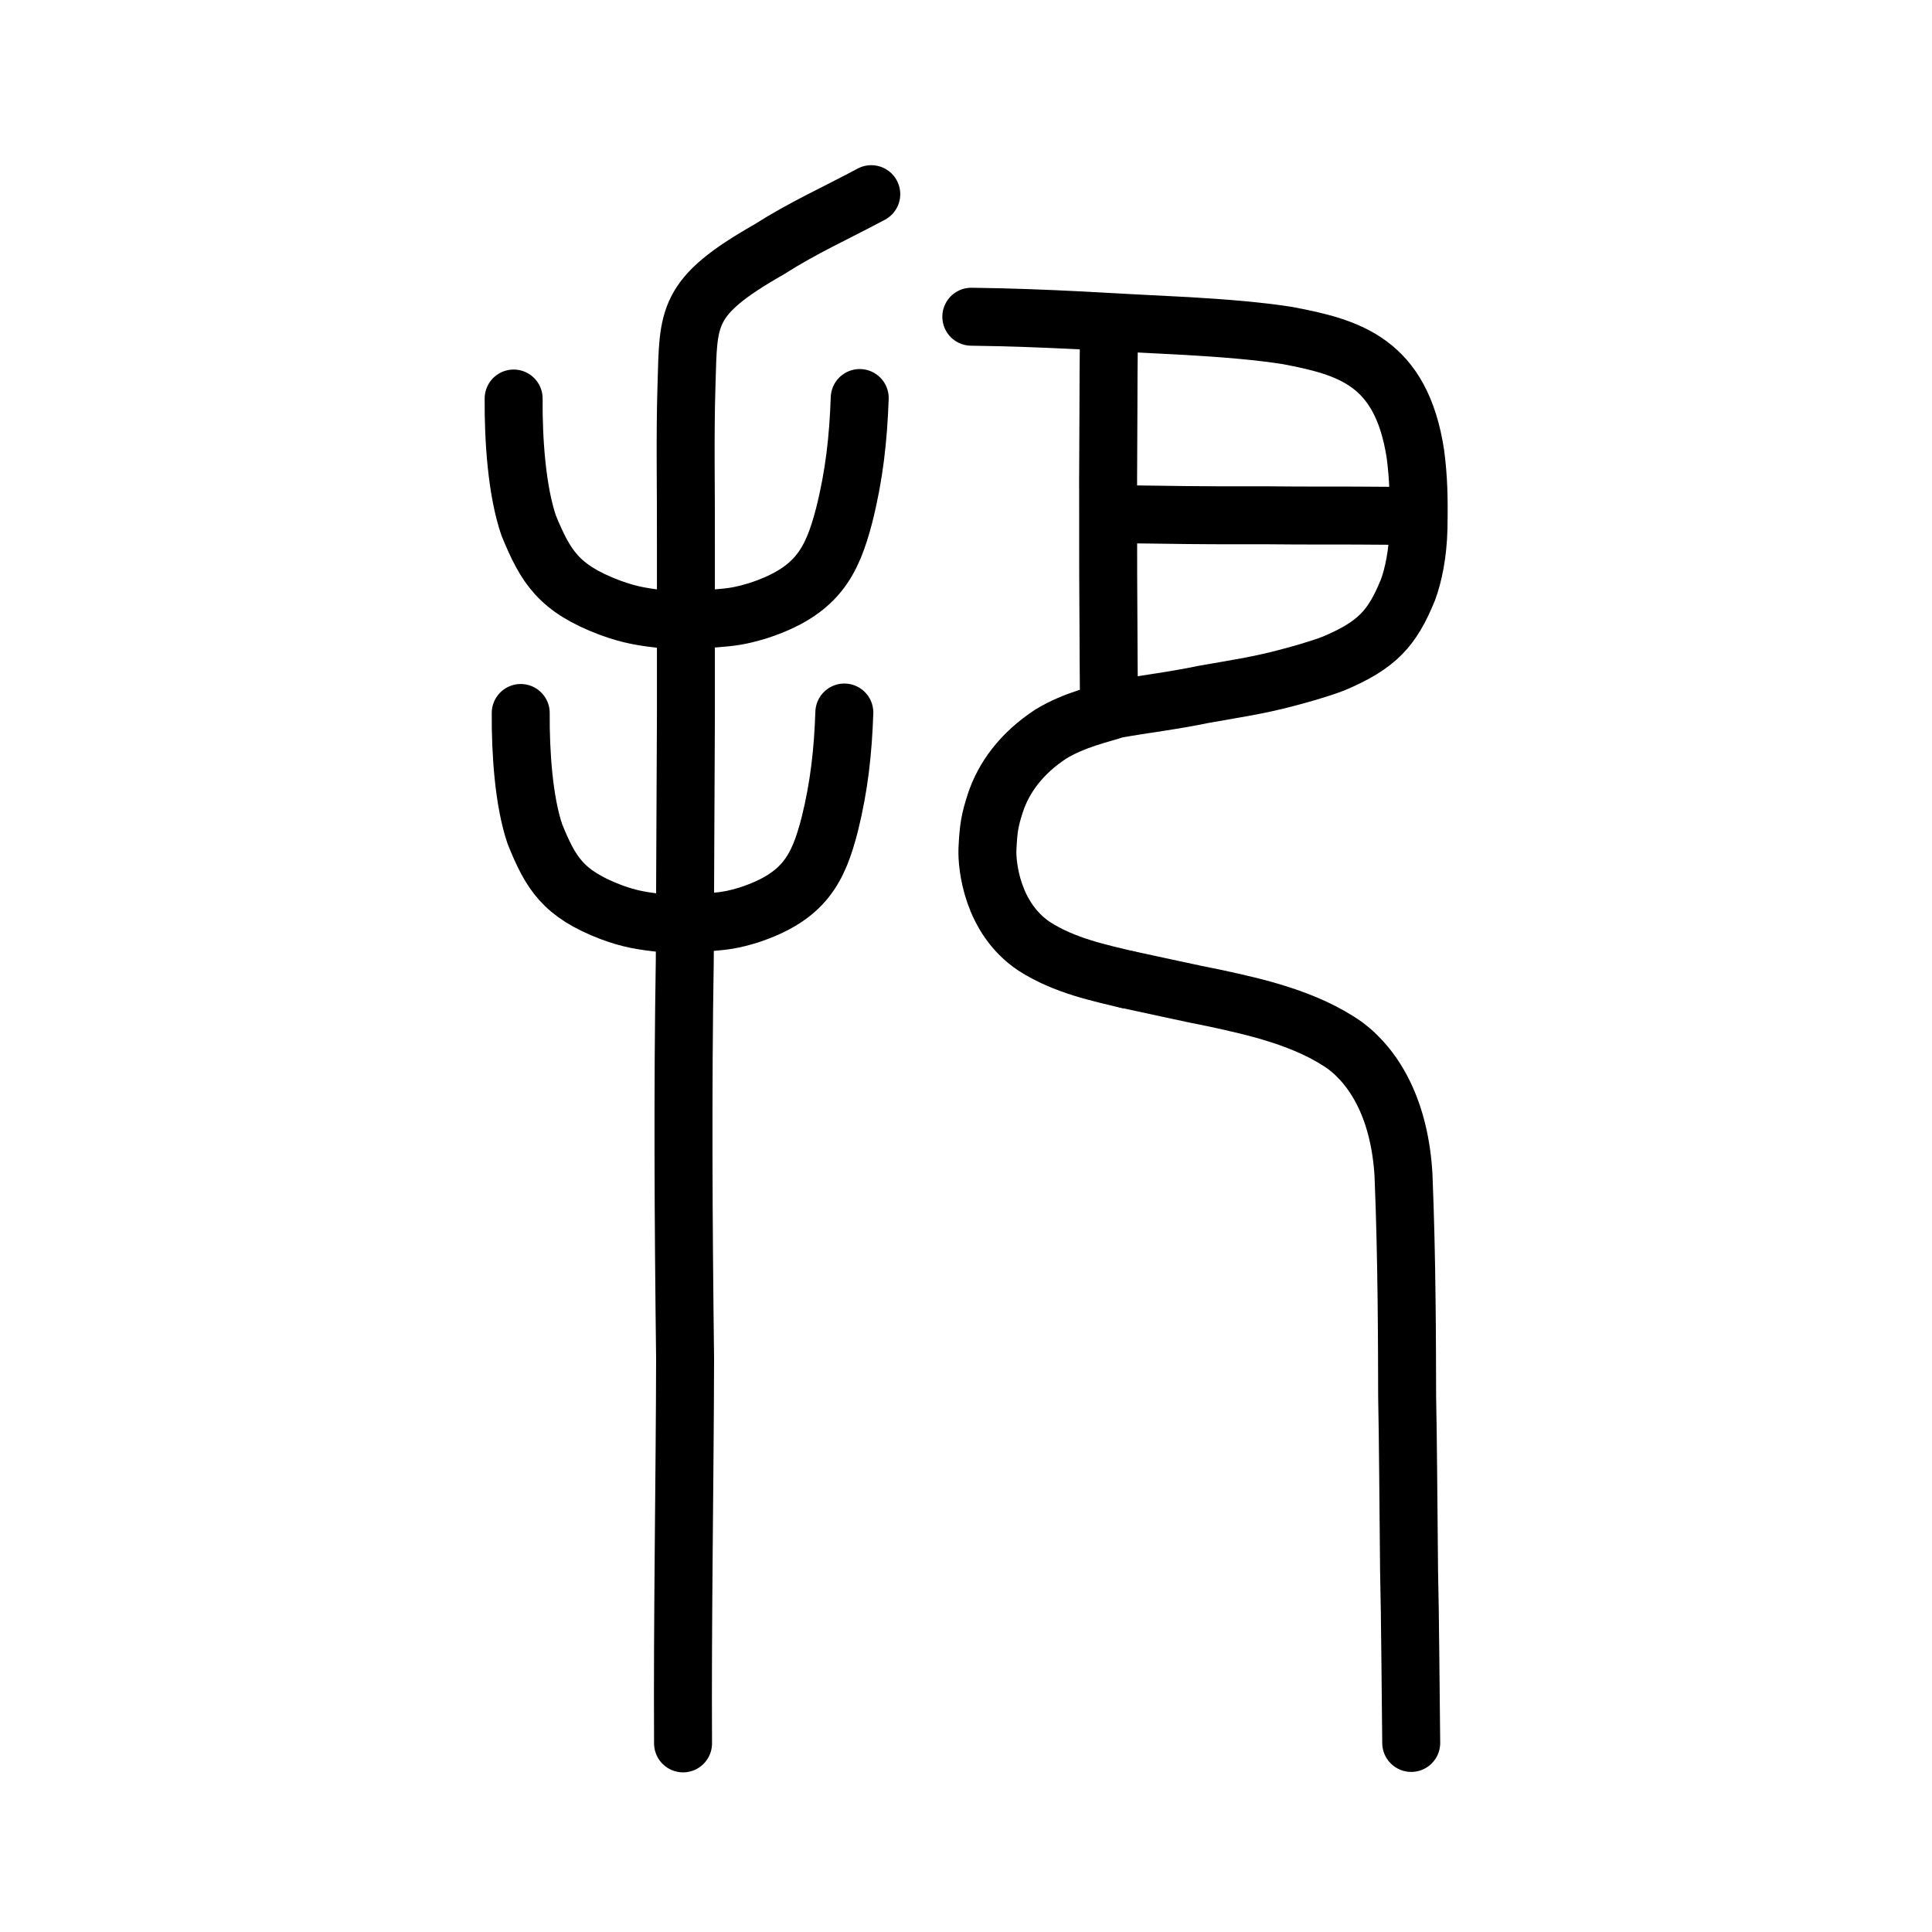
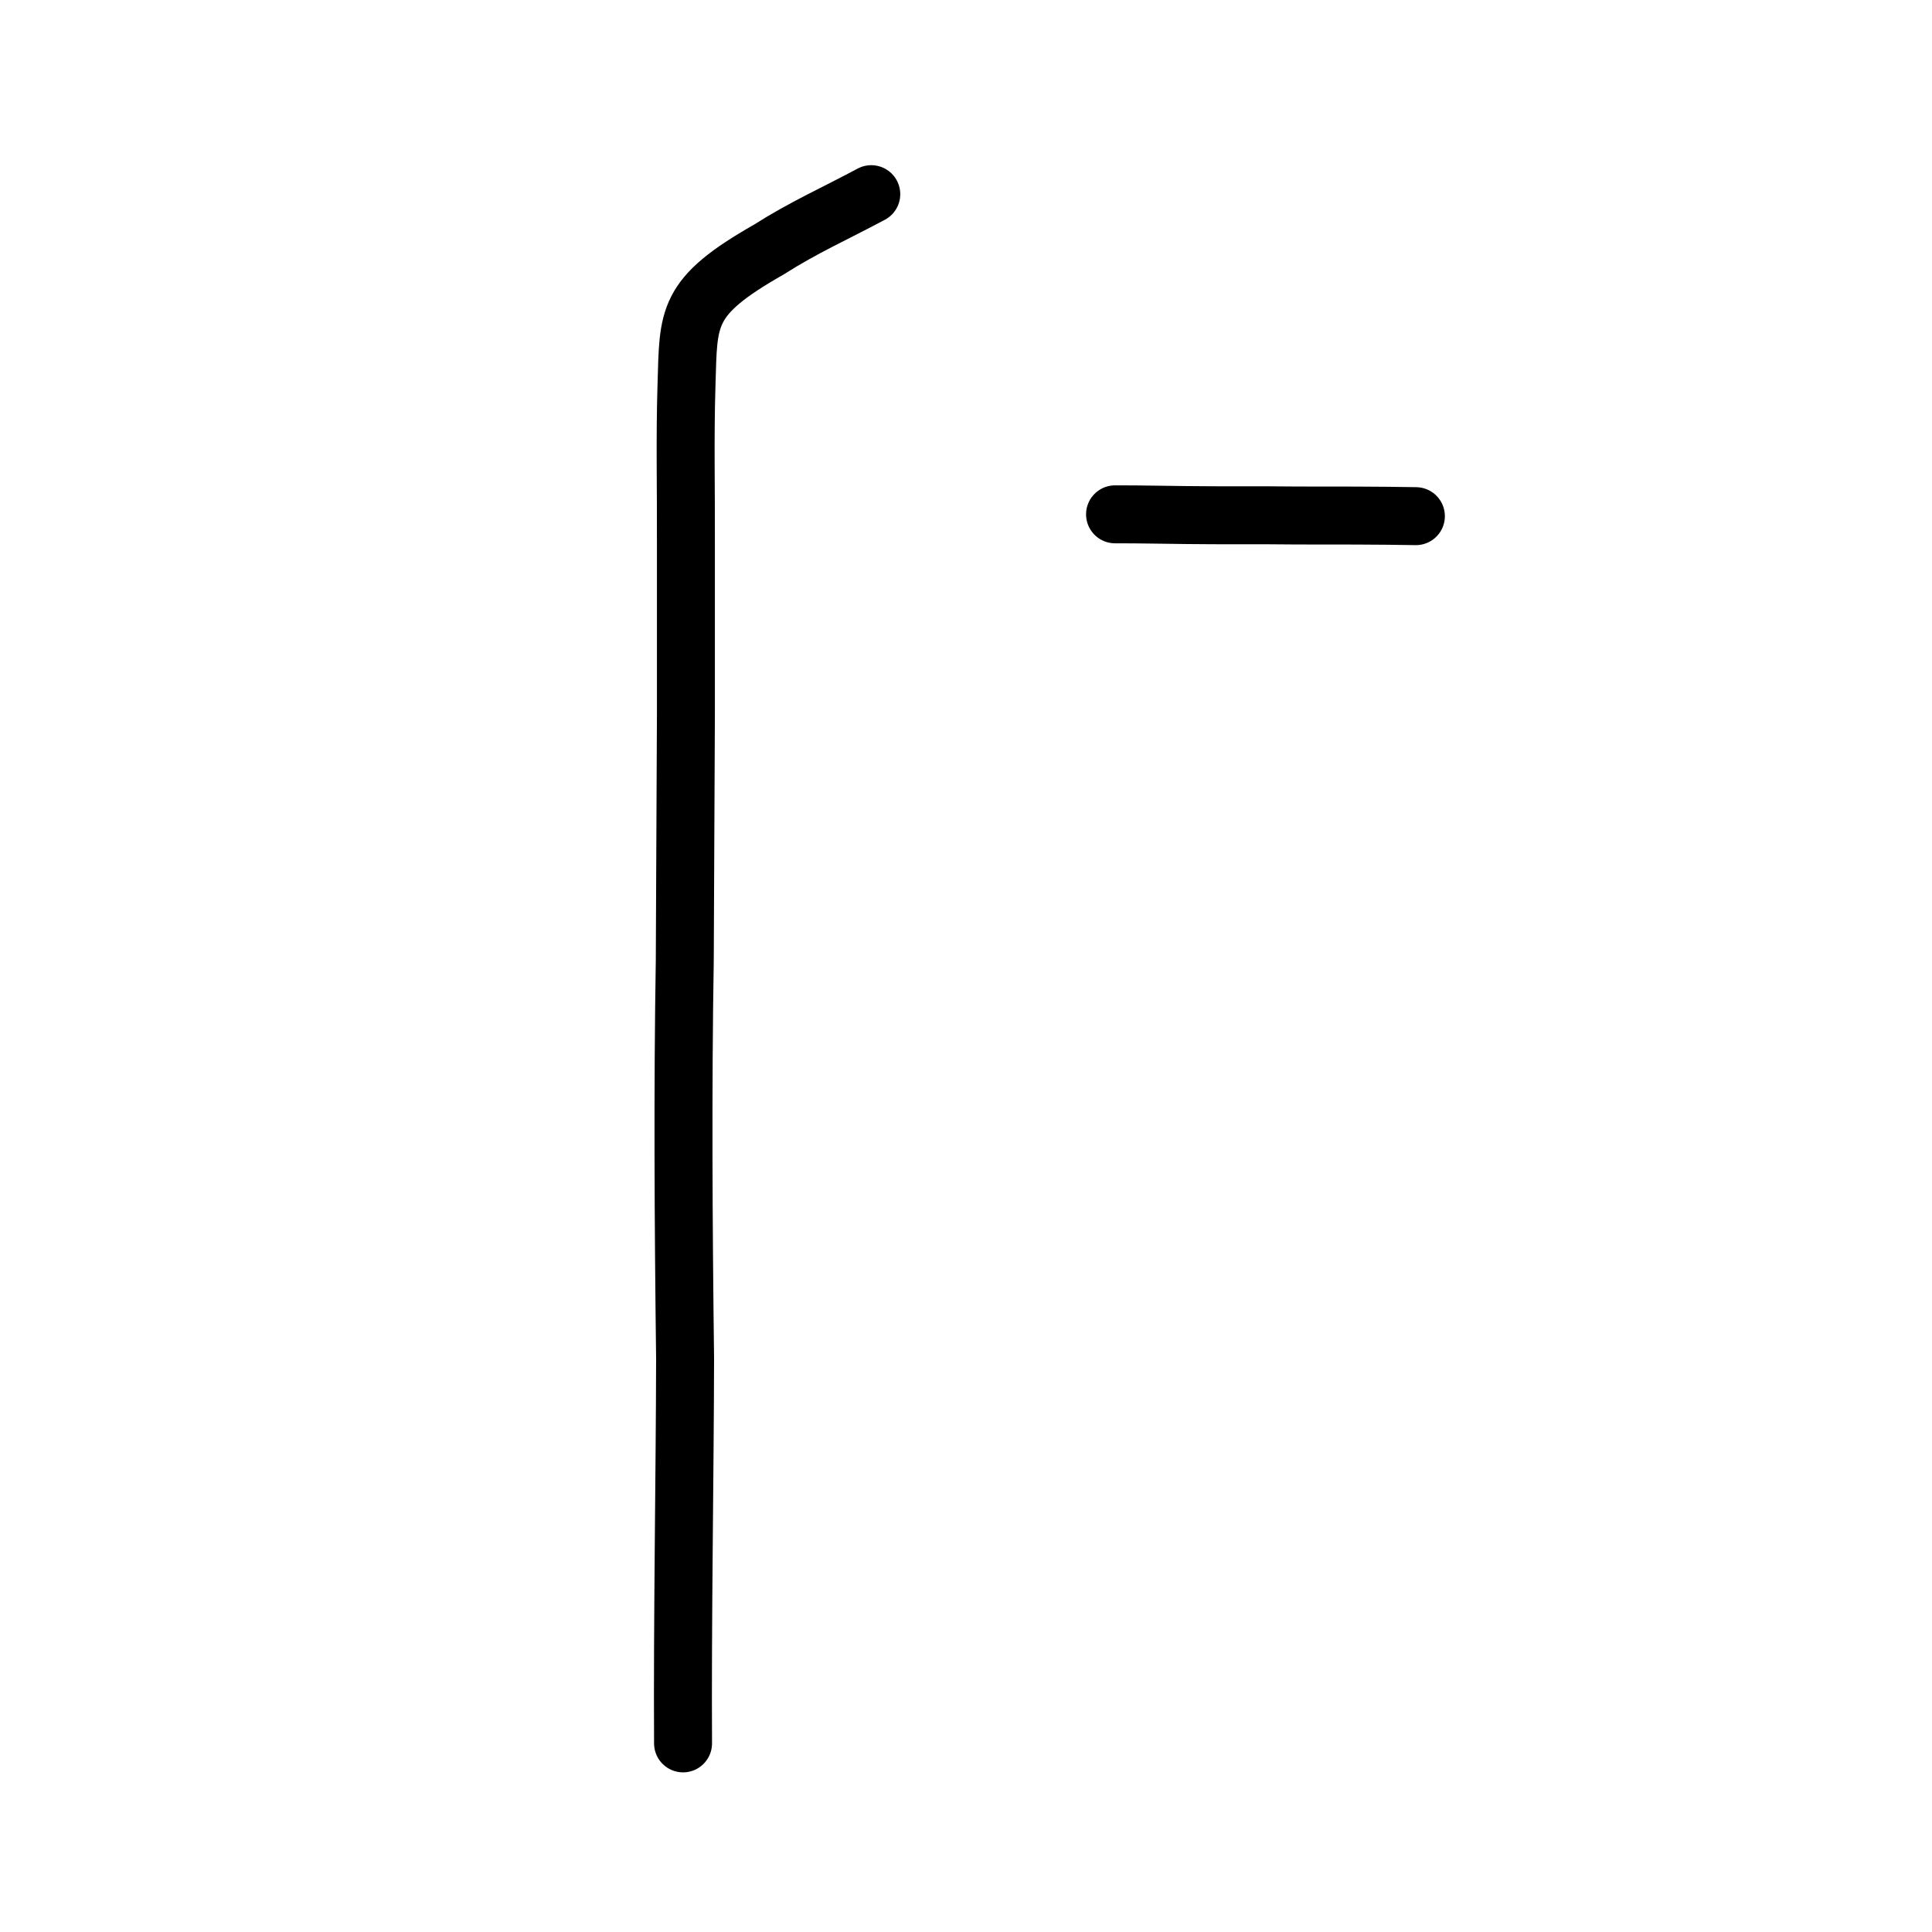
<svg xmlns="http://www.w3.org/2000/svg" xmlns:ns1="http://www.inkscape.org/namespaces/inkscape" xmlns:ns2="http://sodipodi.sourceforge.net/DTD/sodipodi-0.dtd" width="200px" height="200px" viewBox="0 0 200 200" version="1.1" id="SVGRoot" ns1:version="0.92.3 (2405546, 2018-03-11)" ns2:docname="628ass.svg">
  <ns2:namedview id="base" pagecolor="#ffffff" bordercolor="#666666" borderopacity="1.0" ns1:pageopacity="0.0" ns1:pageshadow="2" ns1:zoom="2.0000001" ns1:cx="215.62988" ns1:cy="98.158222" ns1:document-units="px" ns1:current-layer="layer1" showgrid="true" ns1:window-width="1369" ns1:window-height="772" ns1:window-x="513" ns1:window-y="290" ns1:window-maximized="0" showguides="false" ns1:snap-global="false" ns1:measure-start="0,0" ns1:measure-end="0,0">
    <ns1:grid type="xygrid" id="grid6085" />
  </ns2:namedview>
  <defs id="defs5523" />
  <g id="layer1" ns1:groupmode="layer" ns1:label="レイヤー 1">
-     <path style="opacity:1;vector-effect:none;fill:none;fill-opacity:1;stroke:#000000;stroke-width:6;stroke-linecap:round;stroke-linejoin:round;stroke-miterlimit:4;stroke-dasharray:none;stroke-dashoffset:0;stroke-opacity:1" d="m 114.797,72.618 c -0.02,-3.314 -0.049,-5.422 -0.049,-7.876 -0.039,-5.216 -0.025,-6.281 -0.031,-8.429 0.013,-2.558 -0.013,-4.353 -0.005,-6.6 0.016,-2.7 0.021,-4.839 0.031,-6.789 0.01,-2.947 0.011,-5.572 0.053,-8.514" id="path834-98" ns1:connector-curvature="0" ns2:nodetypes="cccccc" />
-     <path style="opacity:1;vector-effect:none;fill:none;fill-opacity:1;stroke:#000000;stroke-width:6;stroke-linecap:round;stroke-linejoin:round;stroke-miterlimit:4;stroke-dasharray:none;stroke-dashoffset:0;stroke-opacity:1" d="m 146.089,180.428 c -0.085,-6.957 -0.095,-12.061 -0.224,-17.915 -0.071,-6.876 -0.102,-13.297 -0.198,-17.939 -0.014,-5.364 -0.019,-14.267 -0.378,-22.944 -0.388,-6.614 -2.862,-10.991 -6.015,-13.373 -4.03,-2.851 -9.354,-4.028 -13.426,-4.912 -2.585,-0.503 -5.987,-1.273 -9.092,-1.934" id="path843" ns1:connector-curvature="0" ns2:nodetypes="ccccccc" />
-     <path style="opacity:1;vector-effect:none;fill:none;fill-opacity:1;stroke:#000000;stroke-width:6;stroke-linecap:round;stroke-linejoin:round;stroke-miterlimit:4;stroke-dasharray:none;stroke-dashoffset:0;stroke-opacity:1" d="m 116.601,101.384 c -2.599,-0.639 -6.379,-1.38 -9.55,-3.428 -4.37,-2.924 -4.892,-8.358 -4.833,-10.003 0.104,-2.276 0.258,-3.078 0.811,-4.799 0.86,-2.637 2.702,-5.173 5.762,-7.173 2.5,-1.514 5.257,-2.074 6.711,-2.567 2.73,-0.492 5.915,-0.866 9.156,-1.543 3.196,-0.567 5.591,-0.914 8.416,-1.663 1.305,-0.335 3.44,-0.928 4.972,-1.518 4.582,-1.925 6.1,-3.712 7.695,-7.598 0.565,-1.505 1.044,-3.776 1.101,-6.406 0.058,-3.259 2.3e-4,-5.226 -0.319,-7.688 -1.467,-9.558 -6.819,-11.043 -13.249,-12.265 -3.007,-0.471 -6.559,-0.758 -10.328,-0.978 -3.553,-0.17 -7.67,-0.401 -10.95,-0.581 -3.868,-0.194 -7.453,-0.336 -11.445,-0.386" id="path841" ns1:connector-curvature="0" ns2:nodetypes="cccccccccccccccc" />
    <path style="opacity:1;vector-effect:none;fill:none;fill-opacity:1;stroke:#000000;stroke-width:6;stroke-linecap:round;stroke-linejoin:round;stroke-miterlimit:4;stroke-dasharray:none;stroke-dashoffset:0;stroke-opacity:1" d="m 115.429,53.243 c 2.682,-0.004 5.396,0.059 7.383,0.075 3.625,0.049 7.52,-0.003 11.374,0.046 3.666,-0.005 8.743,0.002 12.386,0.068" id="path834-98-3" ns1:connector-curvature="0" ns2:nodetypes="cccc" />
    <path style="opacity:1;vector-effect:none;fill:none;fill-opacity:1;stroke:#000000;stroke-width:6;stroke-linecap:round;stroke-linejoin:miter;stroke-miterlimit:4;stroke-dasharray:none;stroke-dashoffset:0;stroke-opacity:1" d="m 70.709,180.474 c -0.072,-12.854 0.191,-27.775 0.211,-39.846 -0.173,-14.078 -0.251,-27.955 -0.032,-41.201 L 71.005,73.893 V 56.284 c 0.02,-5.668 -0.107,-10.95 0.061,-16.432 0.219,-7.08 -0.135,-9.084 8.525,-14.019 3.654,-2.322 6.795,-3.694 10.603,-5.733" id="path6087-7" ns1:connector-curvature="0" ns2:nodetypes="cccccccc" />
-     <path style="opacity:1;vector-effect:none;fill:none;fill-opacity:1;stroke:#000000;stroke-width:6;stroke-linecap:round;stroke-linejoin:round;stroke-miterlimit:4;stroke-dasharray:none;stroke-dashoffset:0;stroke-opacity:1" d="m 53.172,41.255 c -0.033,4.352 0.342,9.63 1.568,13.175 1.749,4.244 3.102,6.475 8.389,8.474 2.126,0.78 3.509,0.994 5.942,1.245 1.475,0.108 3.318,-0.022 5.089,-0.139 1.676,-0.134 2.491,-0.249 4.274,-0.78 6.165,-1.998 7.694,-5.069 8.952,-9.87 1.054,-4.178 1.462,-7.944 1.612,-12.156" id="path6755-5" ns1:connector-curvature="0" ns2:nodetypes="cccccccc" />
-     <path style="opacity:1;vector-effect:none;fill:none;fill-opacity:1;stroke:#000000;stroke-width:6;stroke-linecap:round;stroke-linejoin:round;stroke-miterlimit:4;stroke-dasharray:none;stroke-dashoffset:0;stroke-opacity:1" d="m 53.906,73.808 c -0.031,4.14 0.32,9.162 1.466,12.535 1.636,4.038 2.901,6.16 7.845,8.062 1.988,0.742 3.281,0.945 5.556,1.184 1.379,0.103 3.103,-0.021 4.758,-0.132 1.567,-0.128 2.33,-0.237 3.997,-0.742 5.765,-1.901 7.194,-4.823 8.371,-9.39 0.985,-3.975 1.367,-7.558 1.507,-11.565" id="path6755-5-2" ns1:connector-curvature="0" ns2:nodetypes="cccccccc" />
  </g>
</svg>